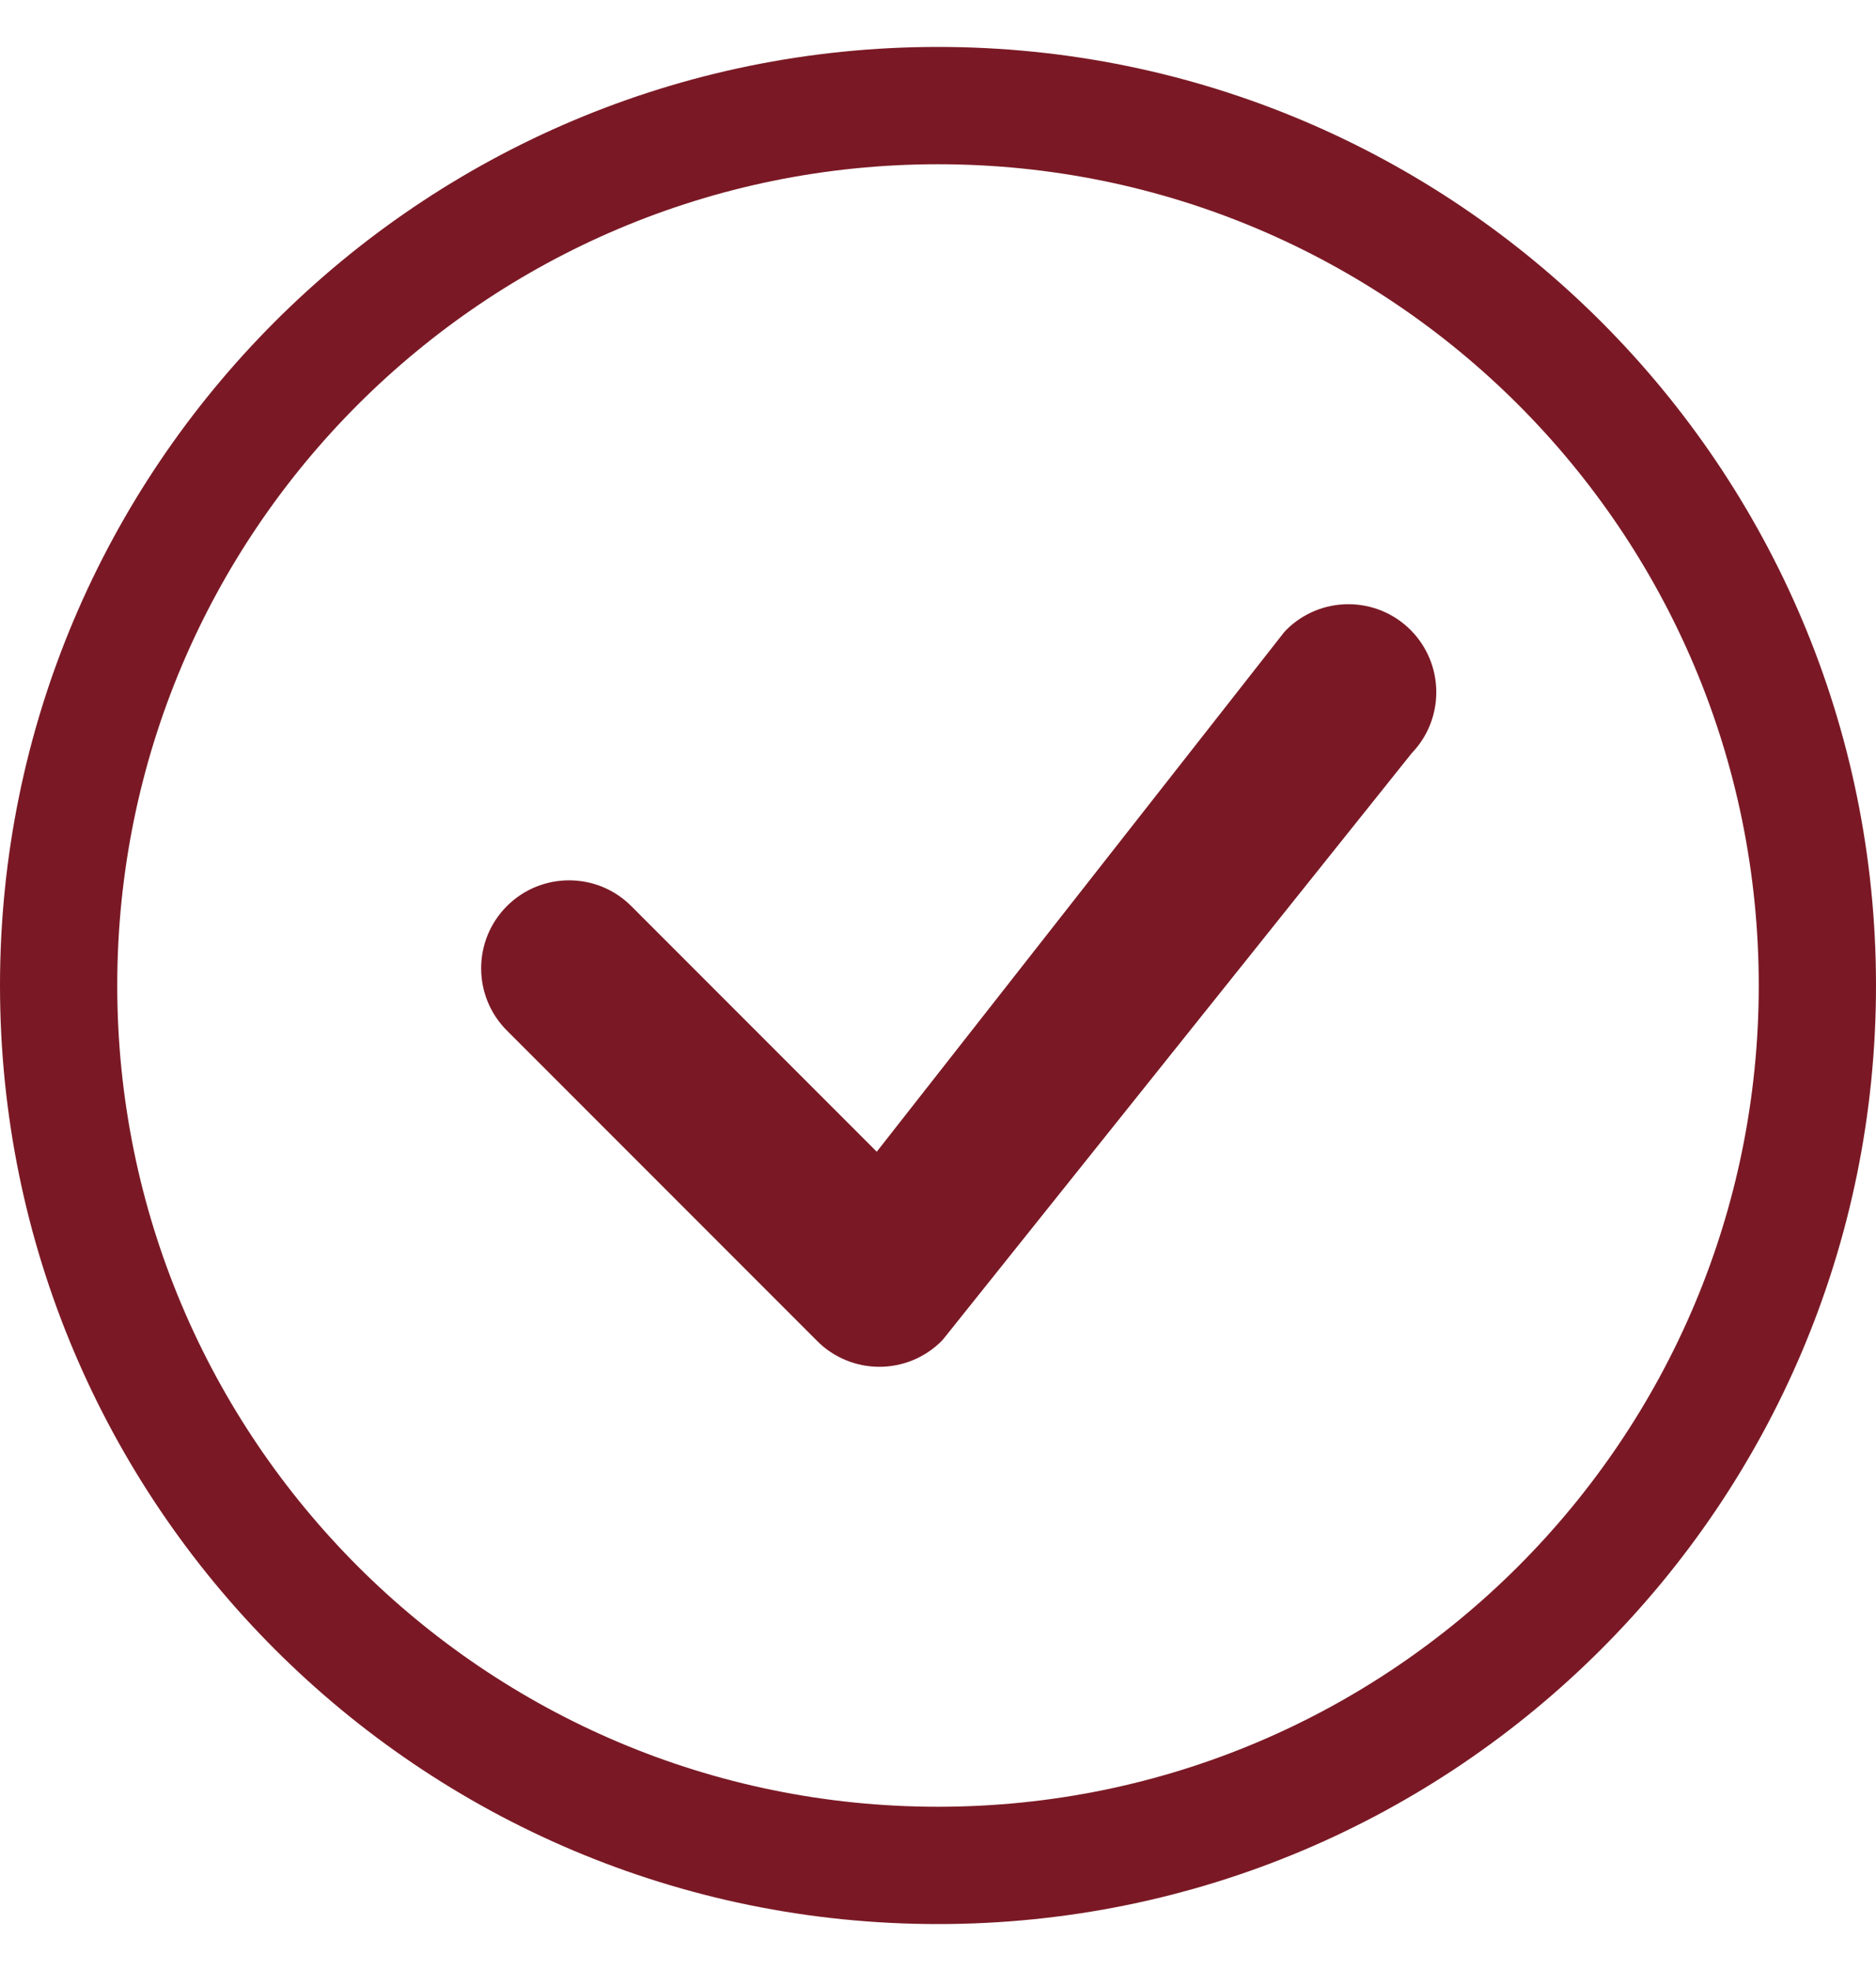
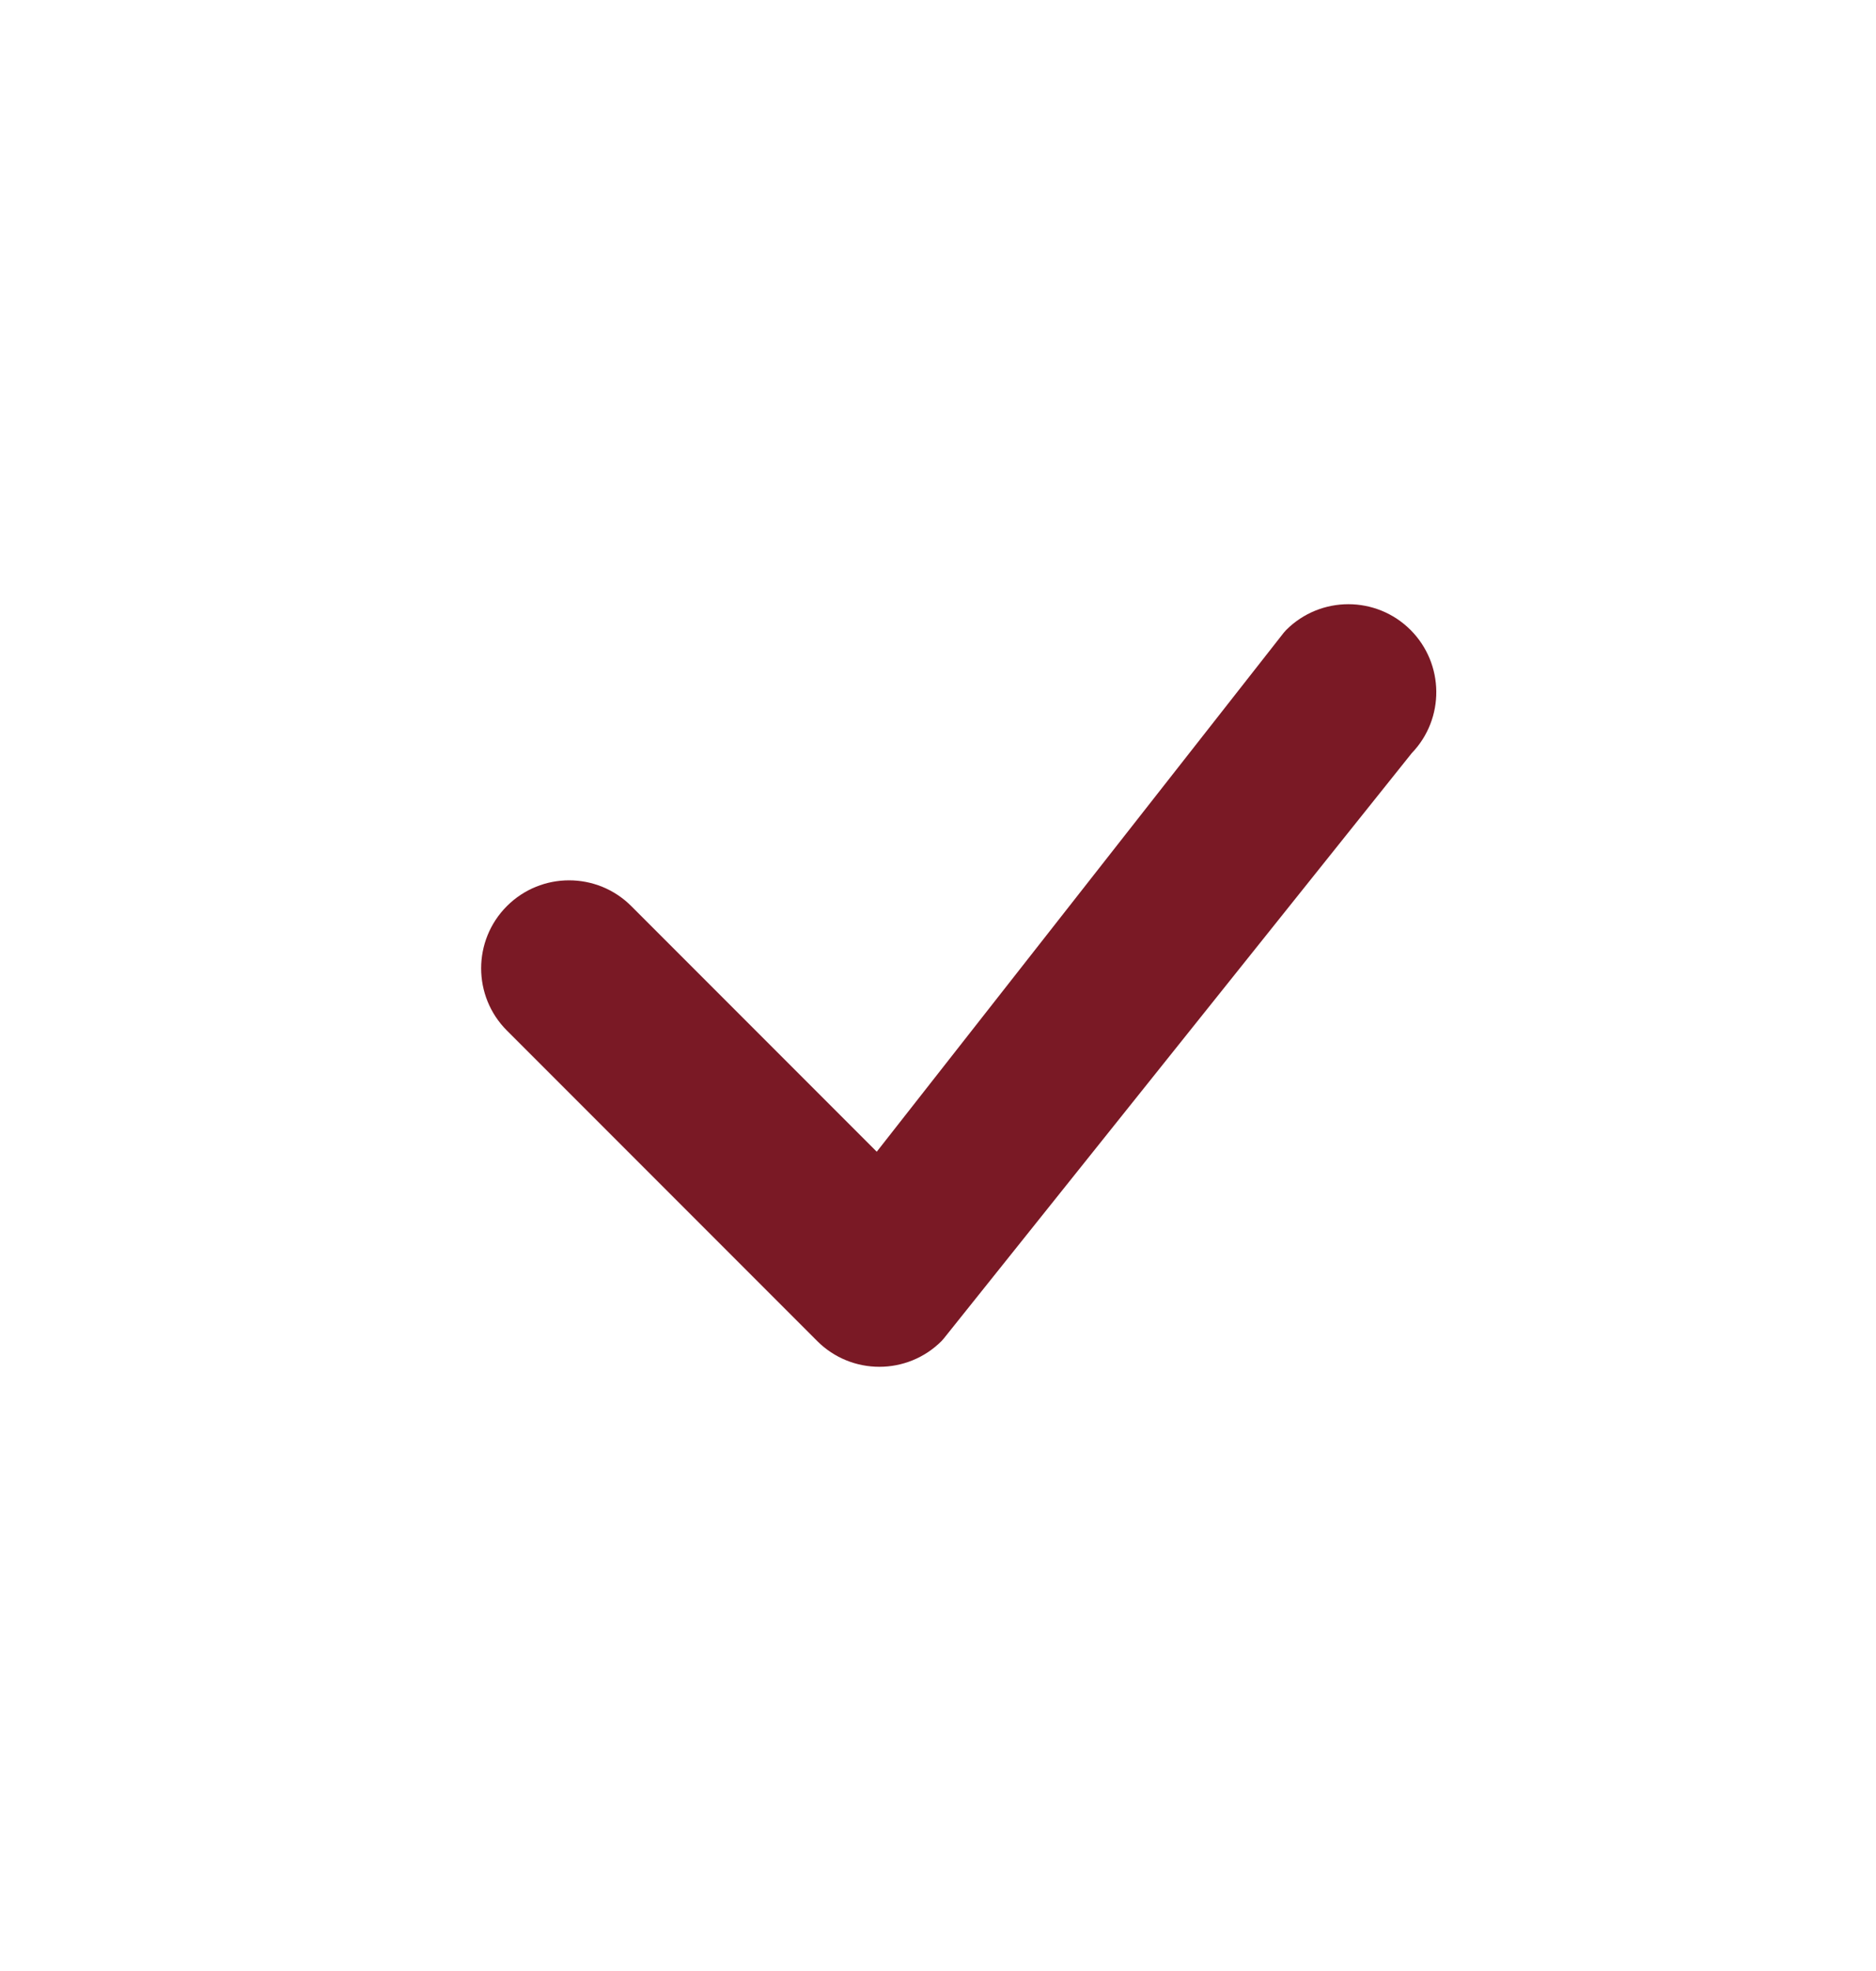
<svg xmlns="http://www.w3.org/2000/svg" width="20" height="21" viewBox="0 0 20 21" fill="none">
-   <path d="M10 19.25C5.168 19.25 1.25 15.332 1.25 10.5C1.25 5.668 5.168 1.75 10 1.75C14.832 1.75 18.75 5.668 18.75 10.5C18.75 15.332 14.832 19.25 10 19.25ZM10 20.5C15.523 20.5 20 16.023 20 10.5C20 4.977 15.523 0.5 10 0.5C4.477 0.5 0 4.977 0 10.5C0 16.023 4.477 20.5 10 20.5Z" fill="#7A1925" />
  <path d="M13.712 6.712C13.703 6.721 13.695 6.73 13.687 6.74L9.347 12.271L6.73 9.654C6.364 9.288 5.77 9.288 5.404 9.654C5.038 10.02 5.038 10.614 5.404 10.98L8.712 14.288C9.078 14.654 9.672 14.654 10.038 14.288C10.046 14.28 10.054 14.271 10.061 14.262L15.051 8.024C15.404 7.657 15.399 7.074 15.038 6.712C14.672 6.346 14.078 6.346 13.712 6.712Z" fill="#7A1925" />
</svg>